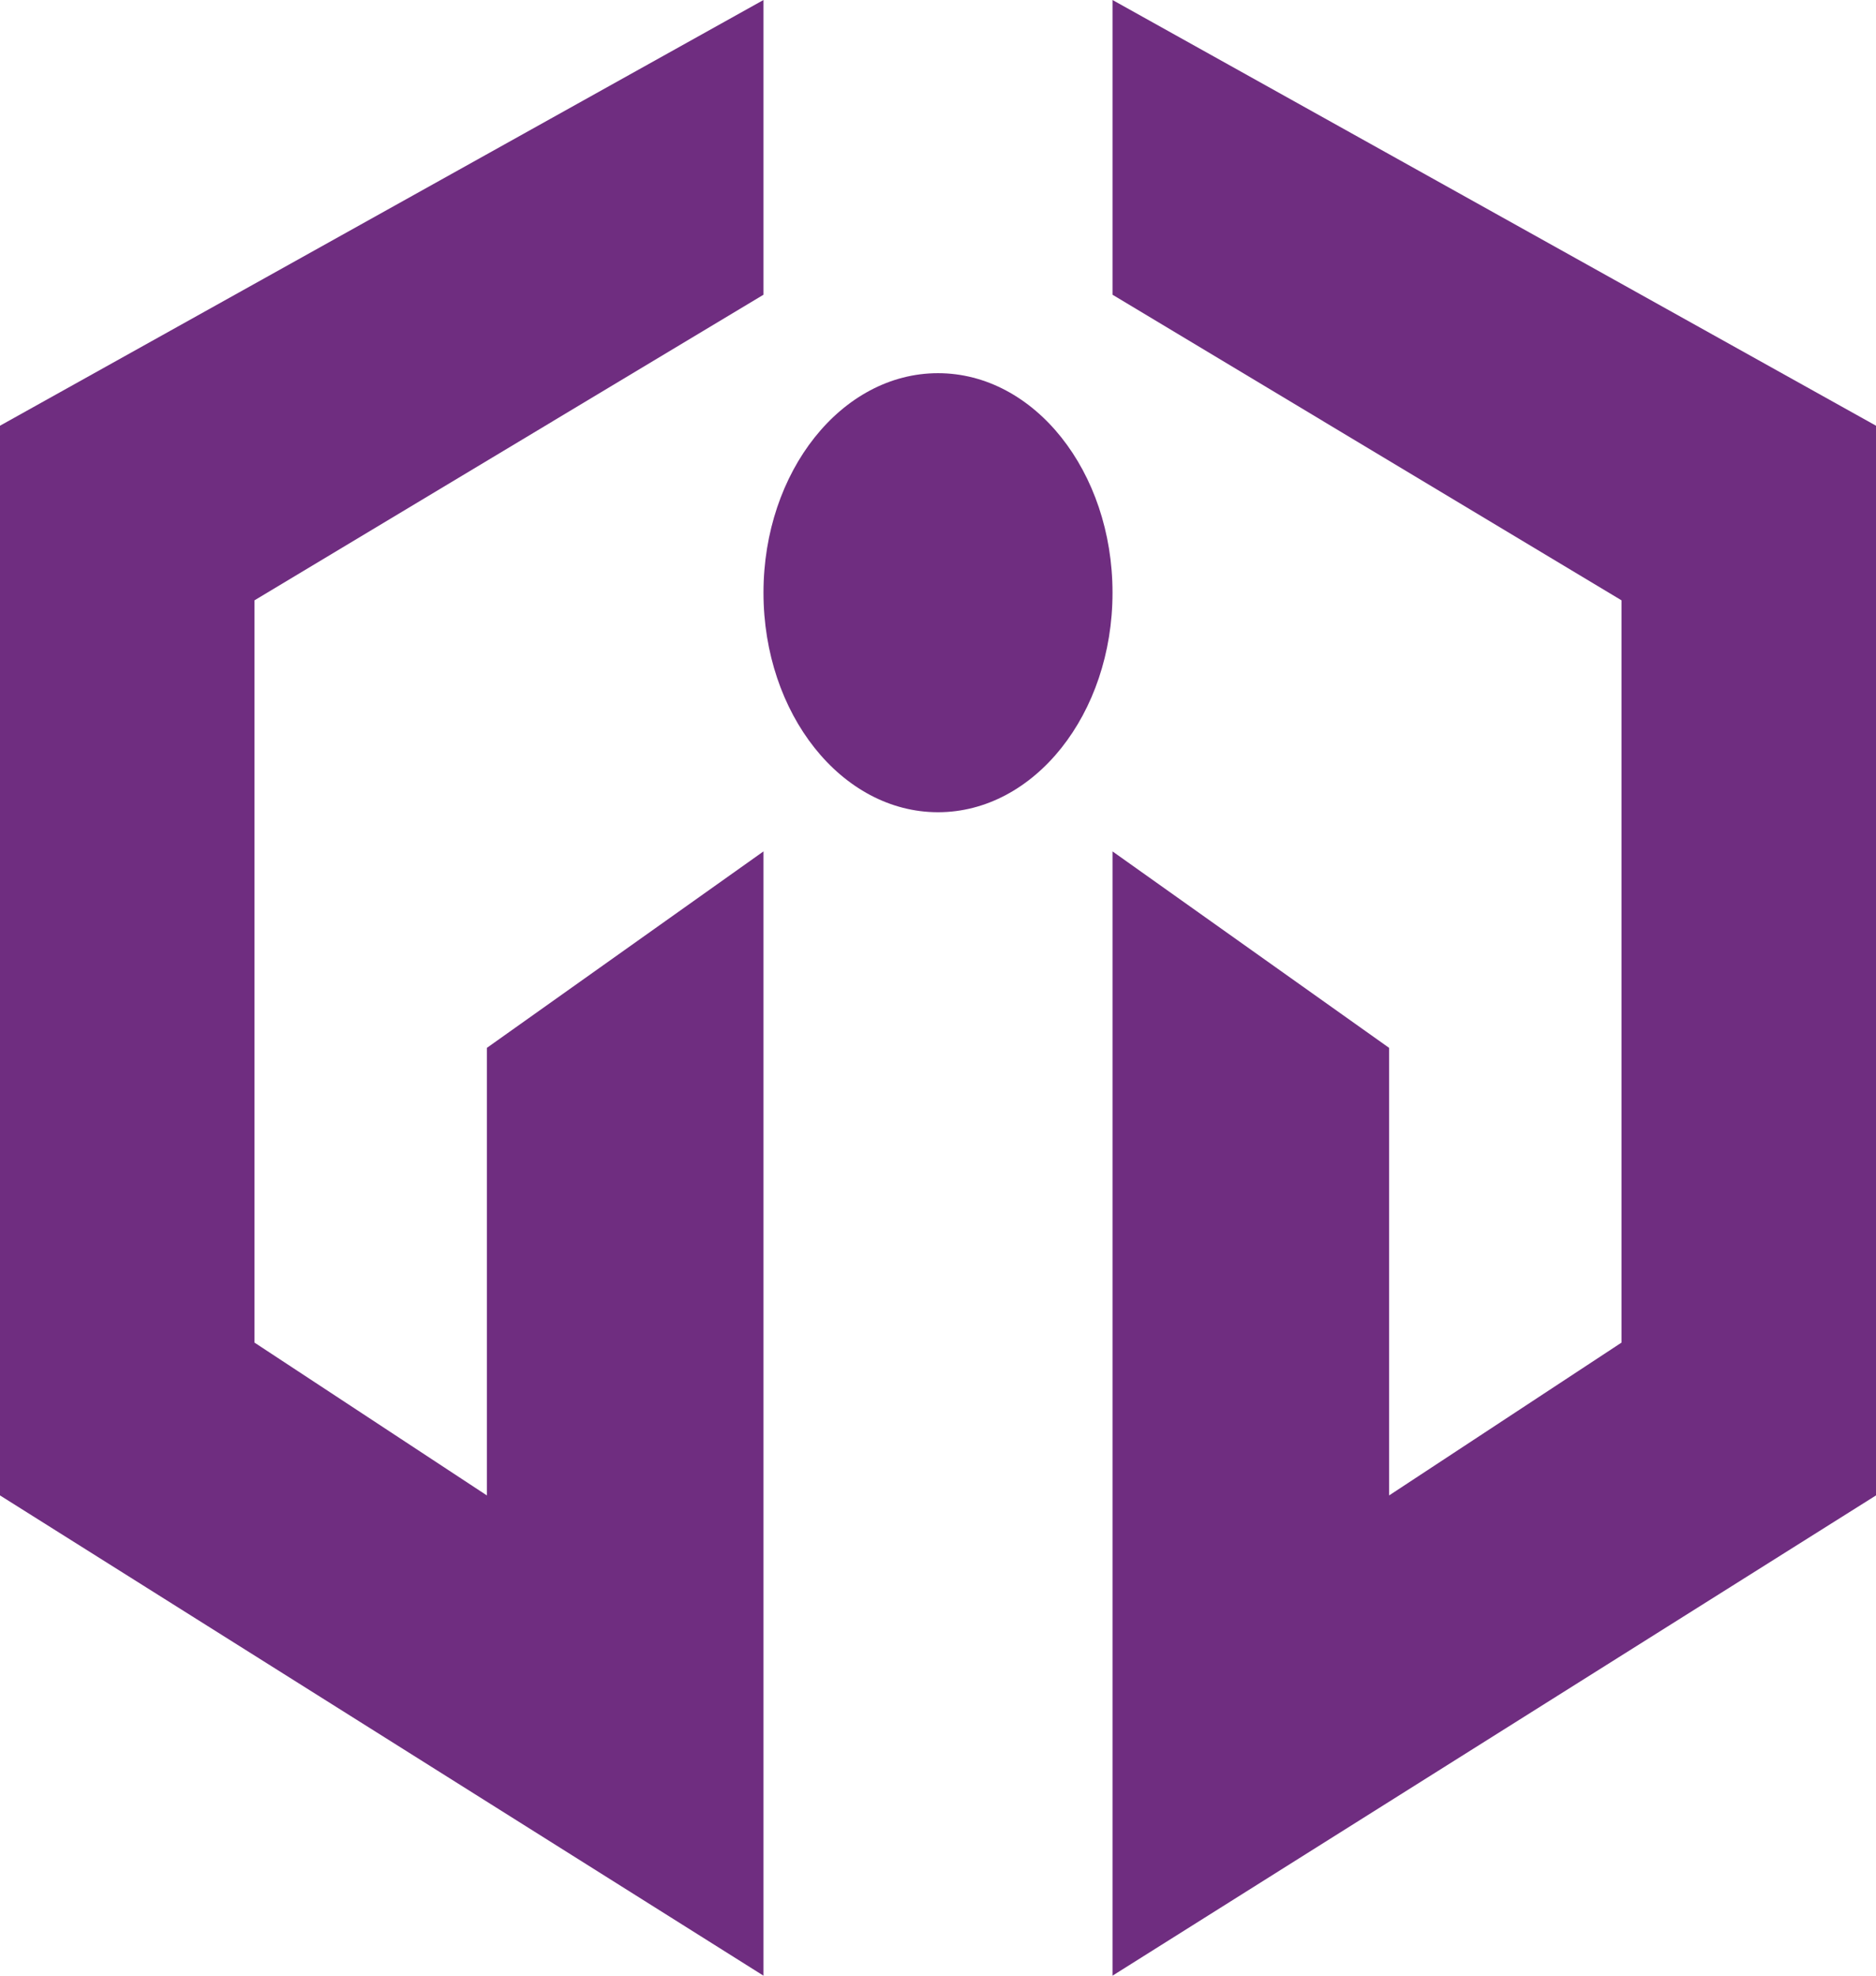
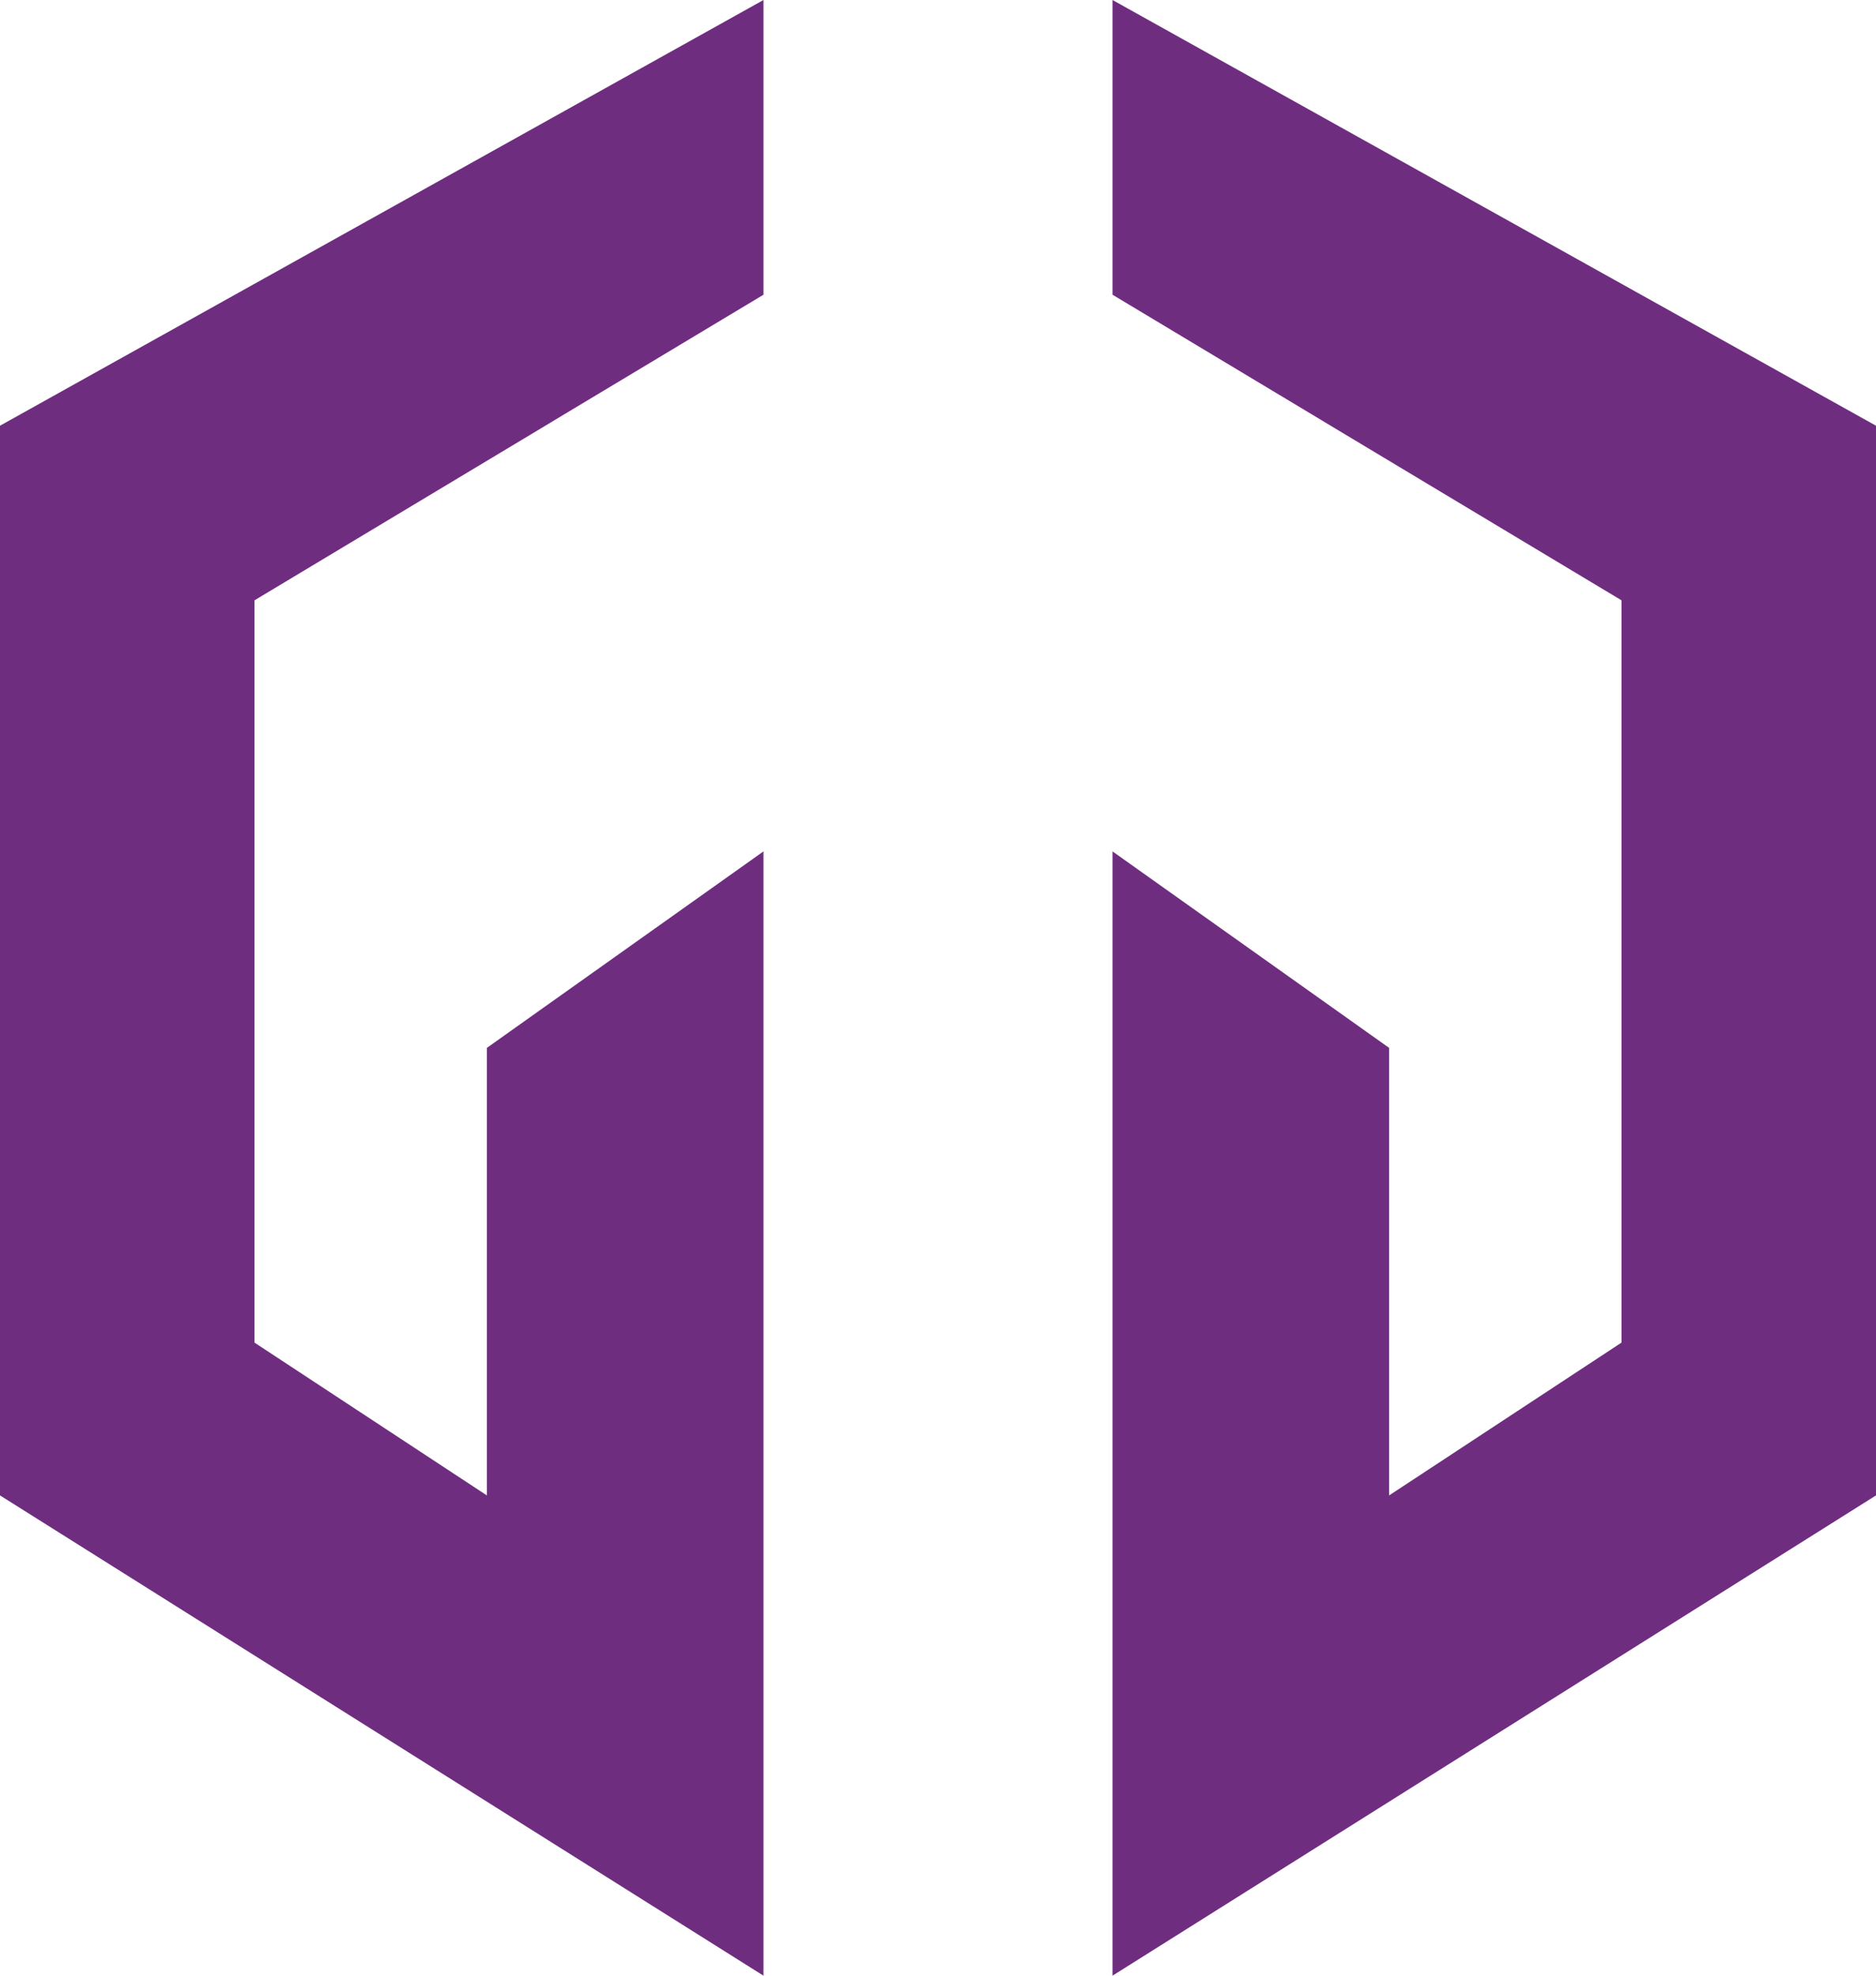
<svg xmlns="http://www.w3.org/2000/svg" width="76" height="80" viewBox="0 0 76 80" fill="none">
  <path d="M30.93 0V11.934L10.31 24.309V54.365L19.724 60.553V42.431L30.93 34.475V80L0 60.553V17.238L30.93 0Z" fill="#6F2D80" />
  <path d="M45.07 0V11.934L65.69 24.309V54.365L56.276 60.553V42.431L45.07 34.475V80L76 60.553V17.238L45.07 0Z" fill="#6F2D80" />
-   <path d="M45.07 24C45.07 28.909 41.904 32.889 38 32.889C34.096 32.889 30.93 28.909 30.93 24C30.93 19.091 34.096 15.111 38 15.111C41.904 15.111 45.07 19.091 45.07 24Z" fill="#6F2D80" />
</svg>